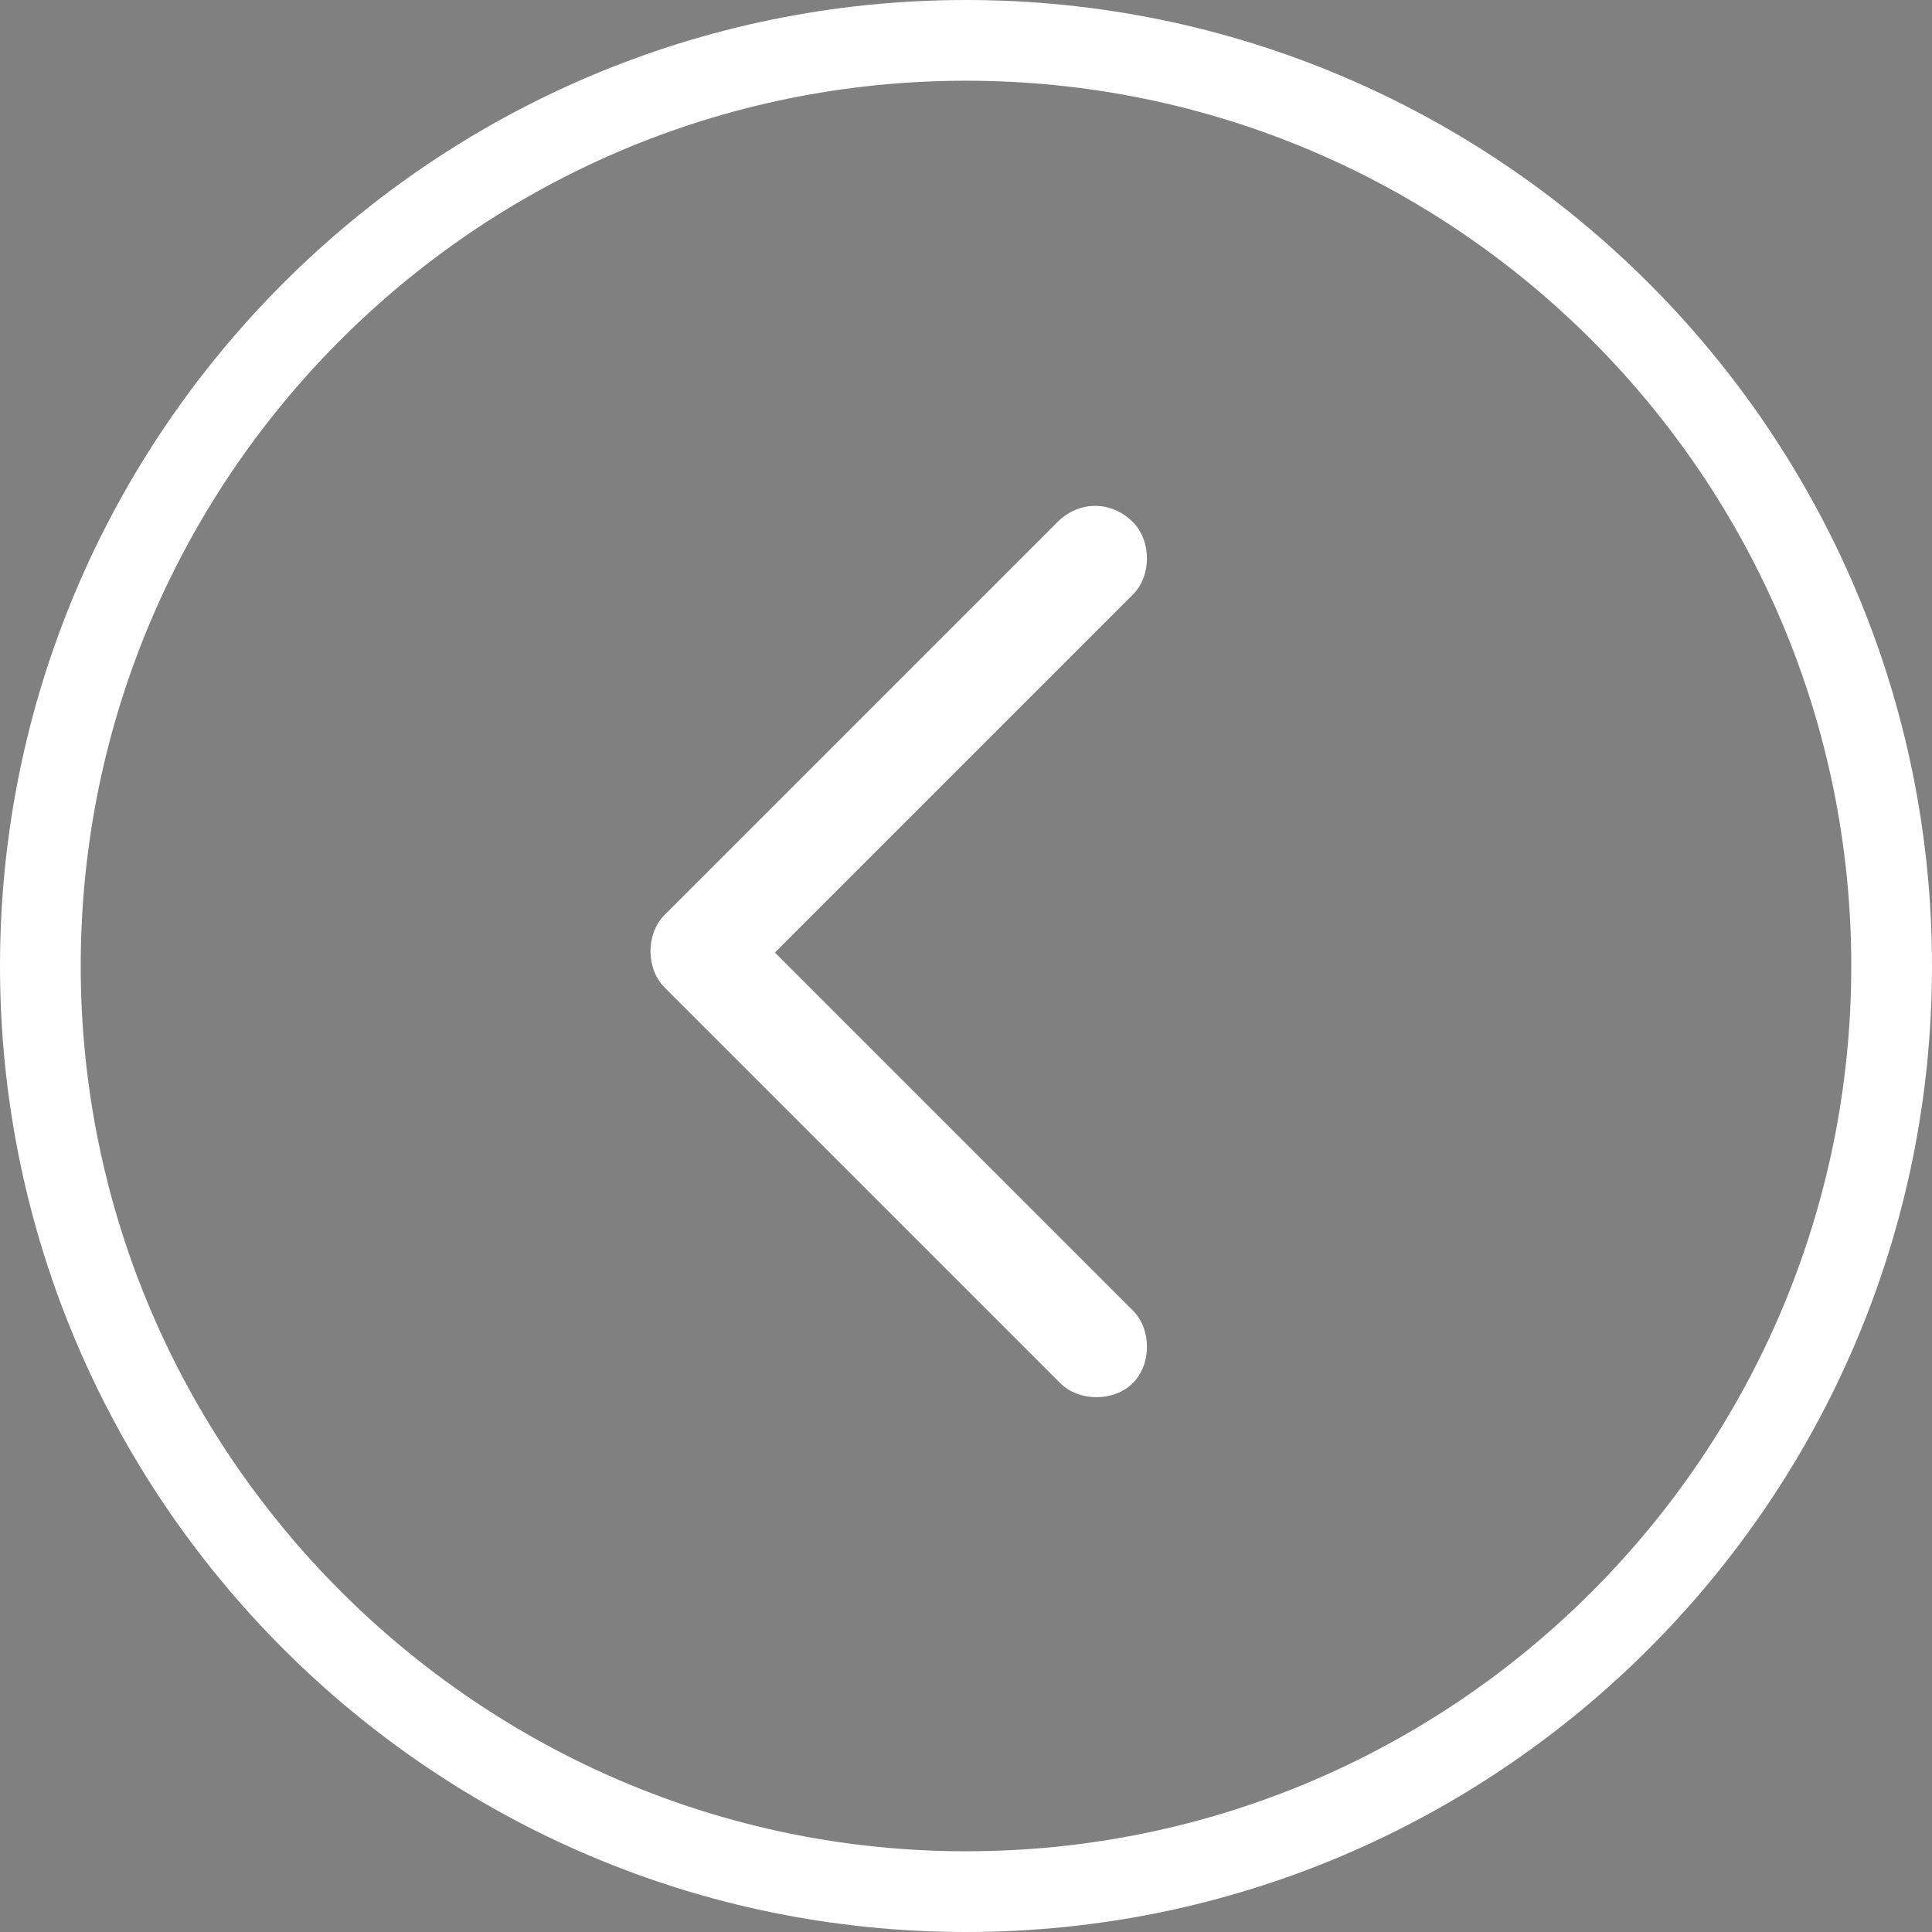
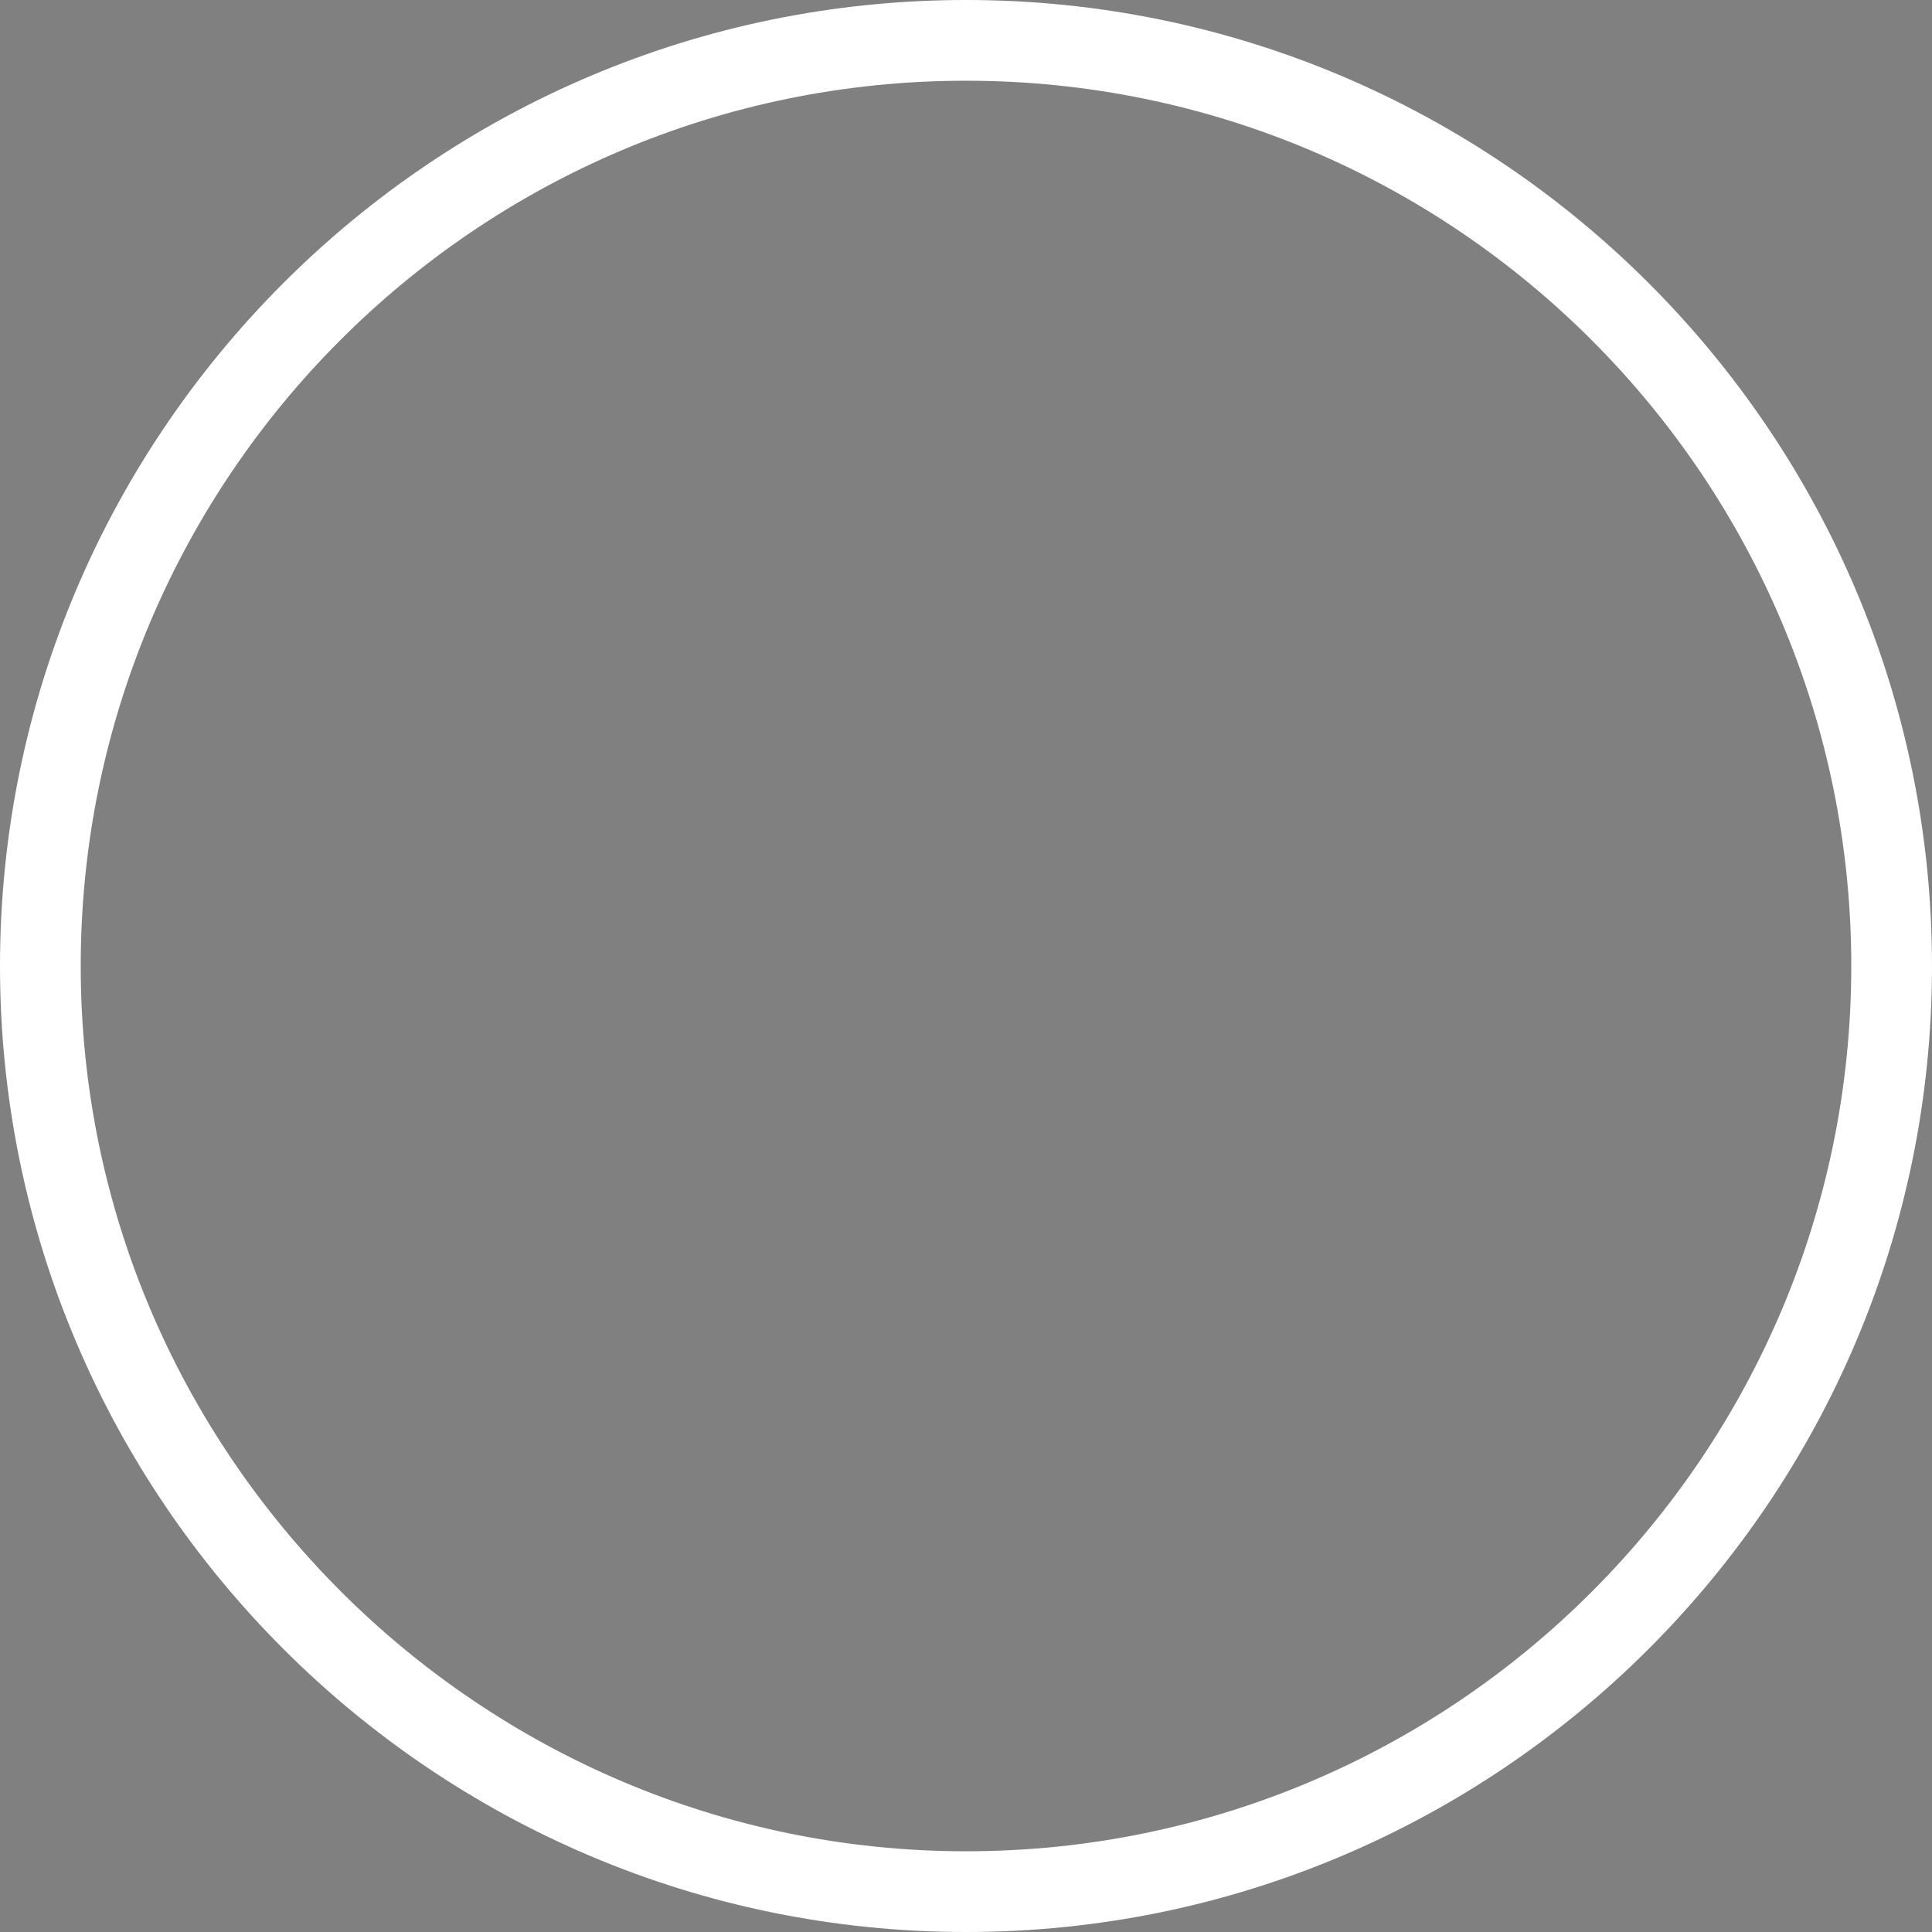
<svg xmlns="http://www.w3.org/2000/svg" id="Lager_1" viewBox="0 0 71.8 71.8" style="enable-background:new 0 0 71.8 71.8;">
  <rect x="0" y="0" width="71.8" height="71.8" fill="#808080" stroke="none" />
  <style>.st0{fill:#FFFFFF;}</style>
  <g>
    <path class="st0" d="M35.9.0c19.8.0 35.9 16.1 35.9 35.9.0 19.8-16.1 35.9-35.9 35.9S0 55.7.0 35.9C0 16.1 16.1.0 35.9.0zm0 68.8c18.2.0 32.9-14.8 32.9-32.9S54.1 3 35.9 3 3 17.8 3 35.9 17.8 68.8 35.9 68.8z" />
  </g>
  <g>
    <path d="M40.7 18.8" />
  </g>
-   <path class="st0" d="M40.7 18.8c.5.0 1 .2 1.4.6.7.7.7 2 0 2.7L28.8 35.4l13.3 13.3c.7.7.7 2 0 2.7s-2 .7-2.7.0L24.7 36.7c-.7-.7-.7-2 0-2.7l14.6-14.6C39.7 19 40.2 18.8 40.7 18.8z" />
</svg>